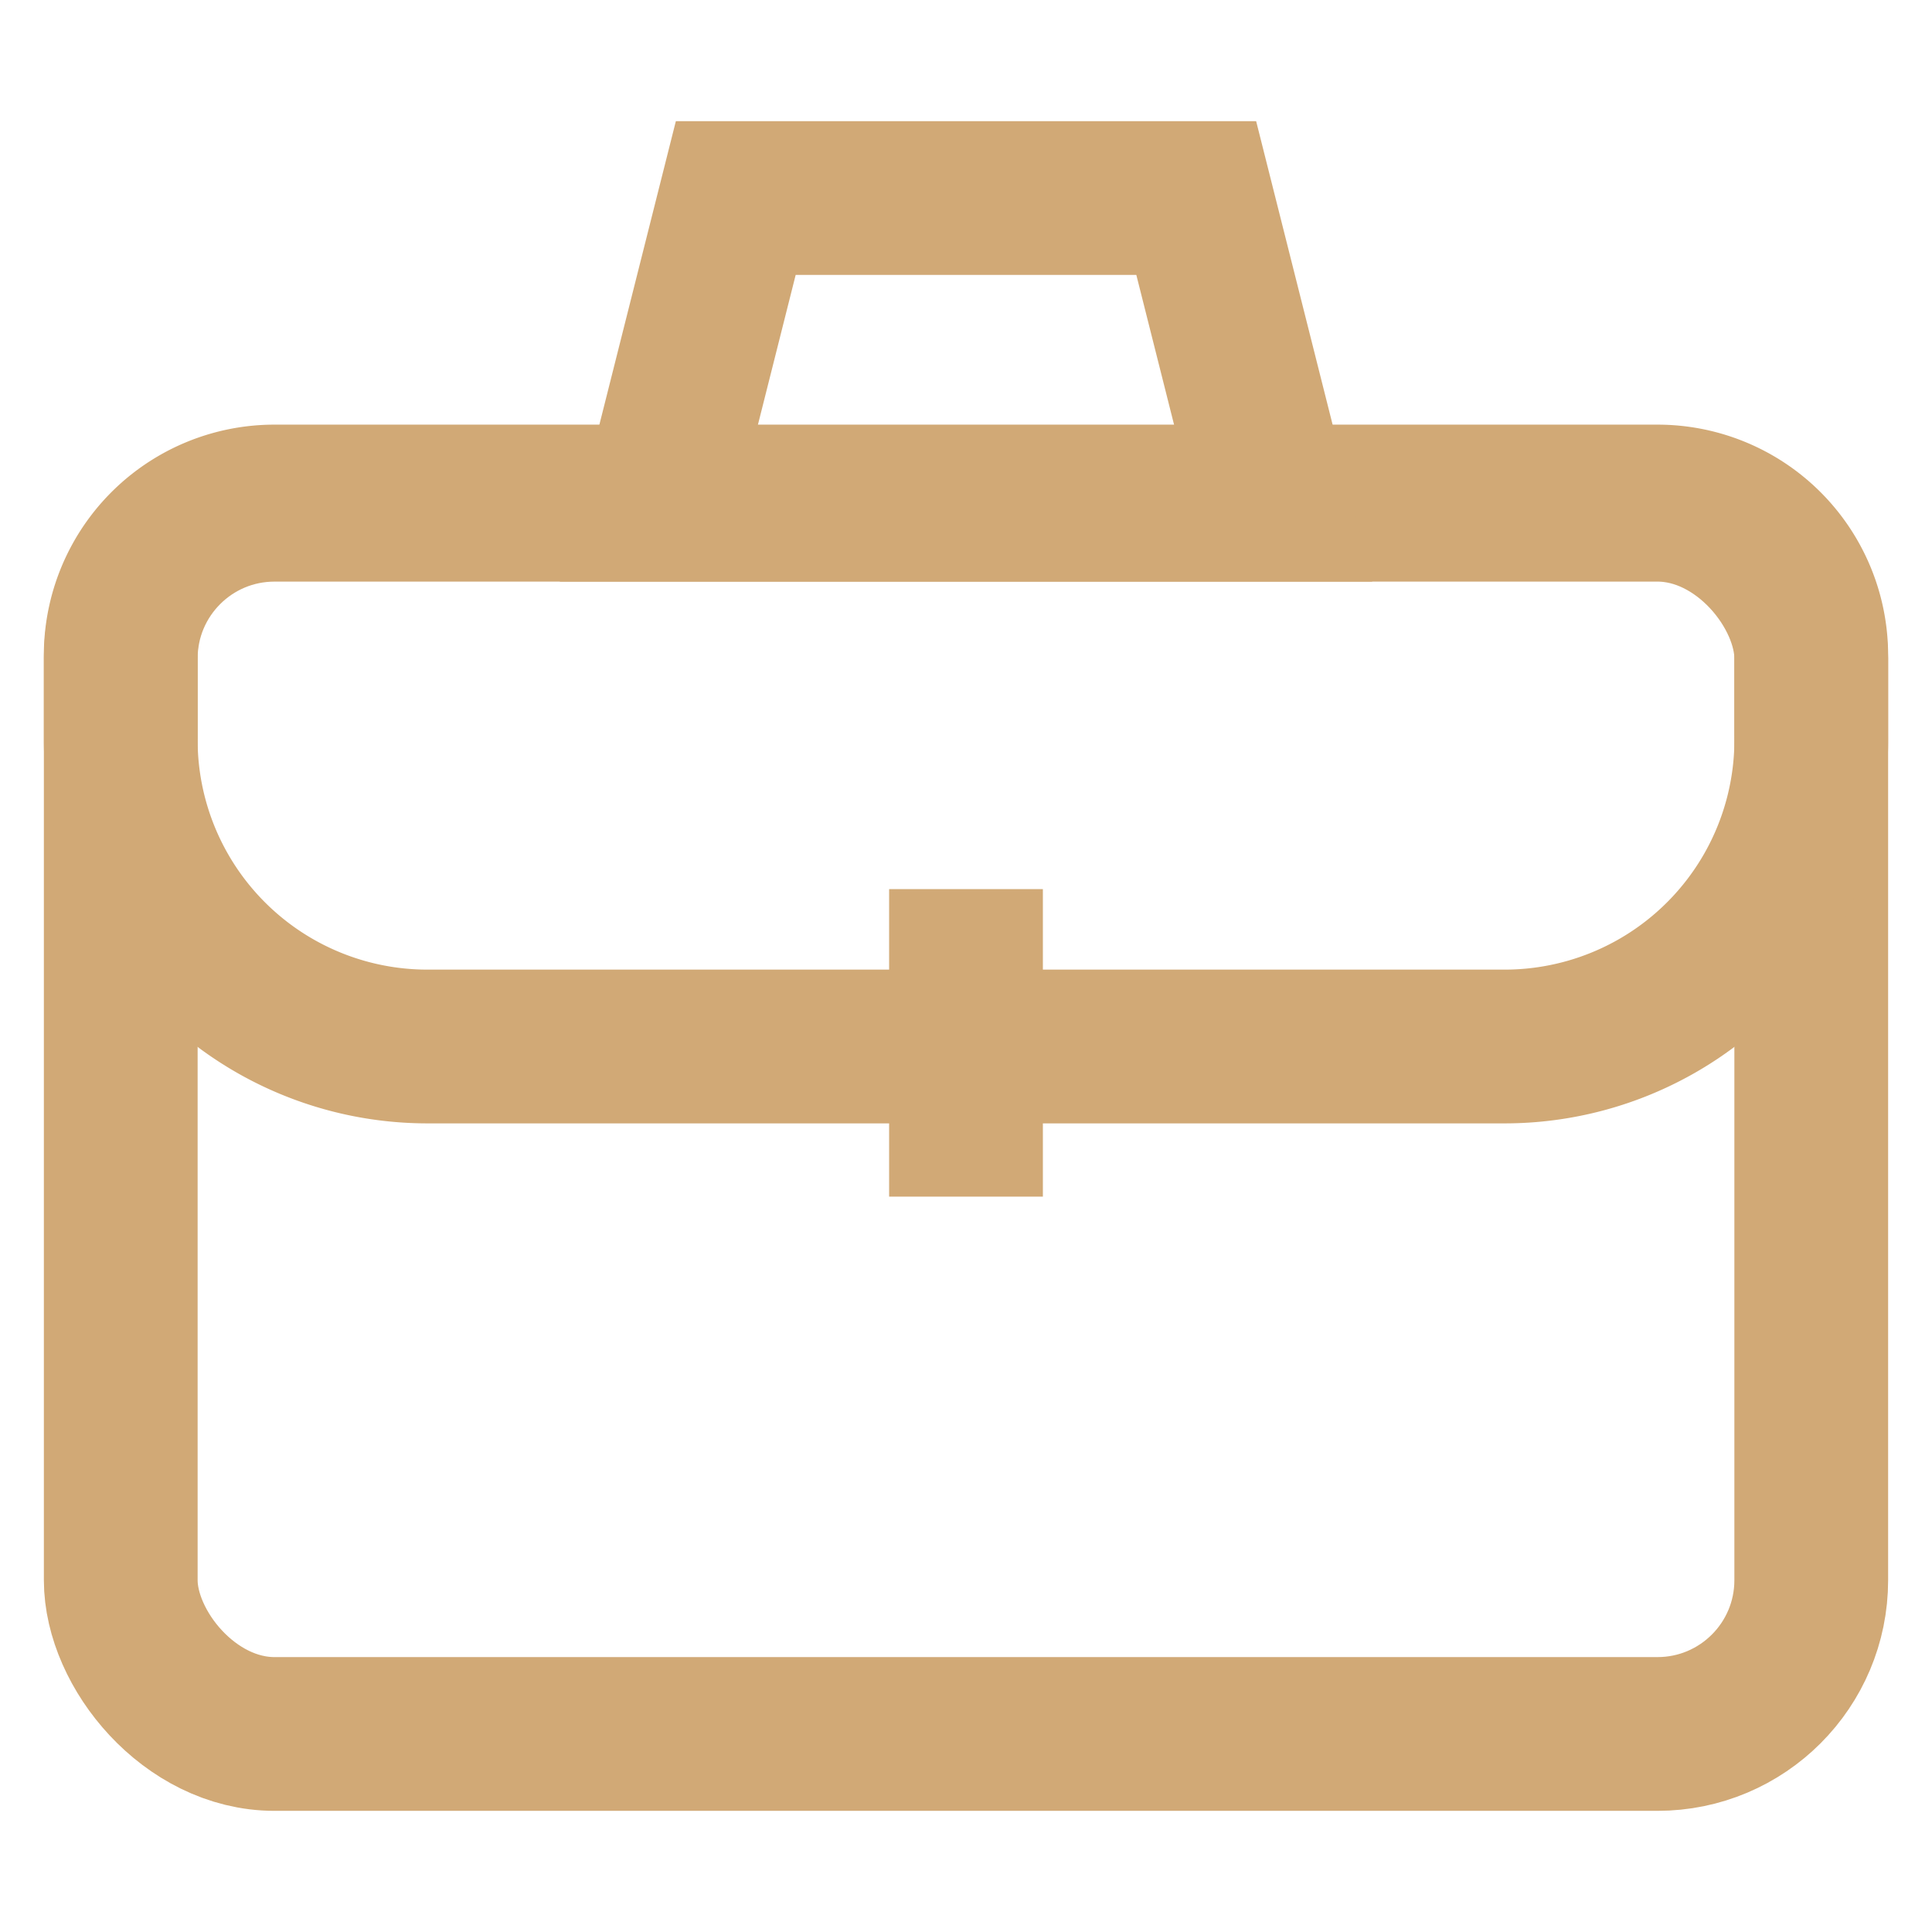
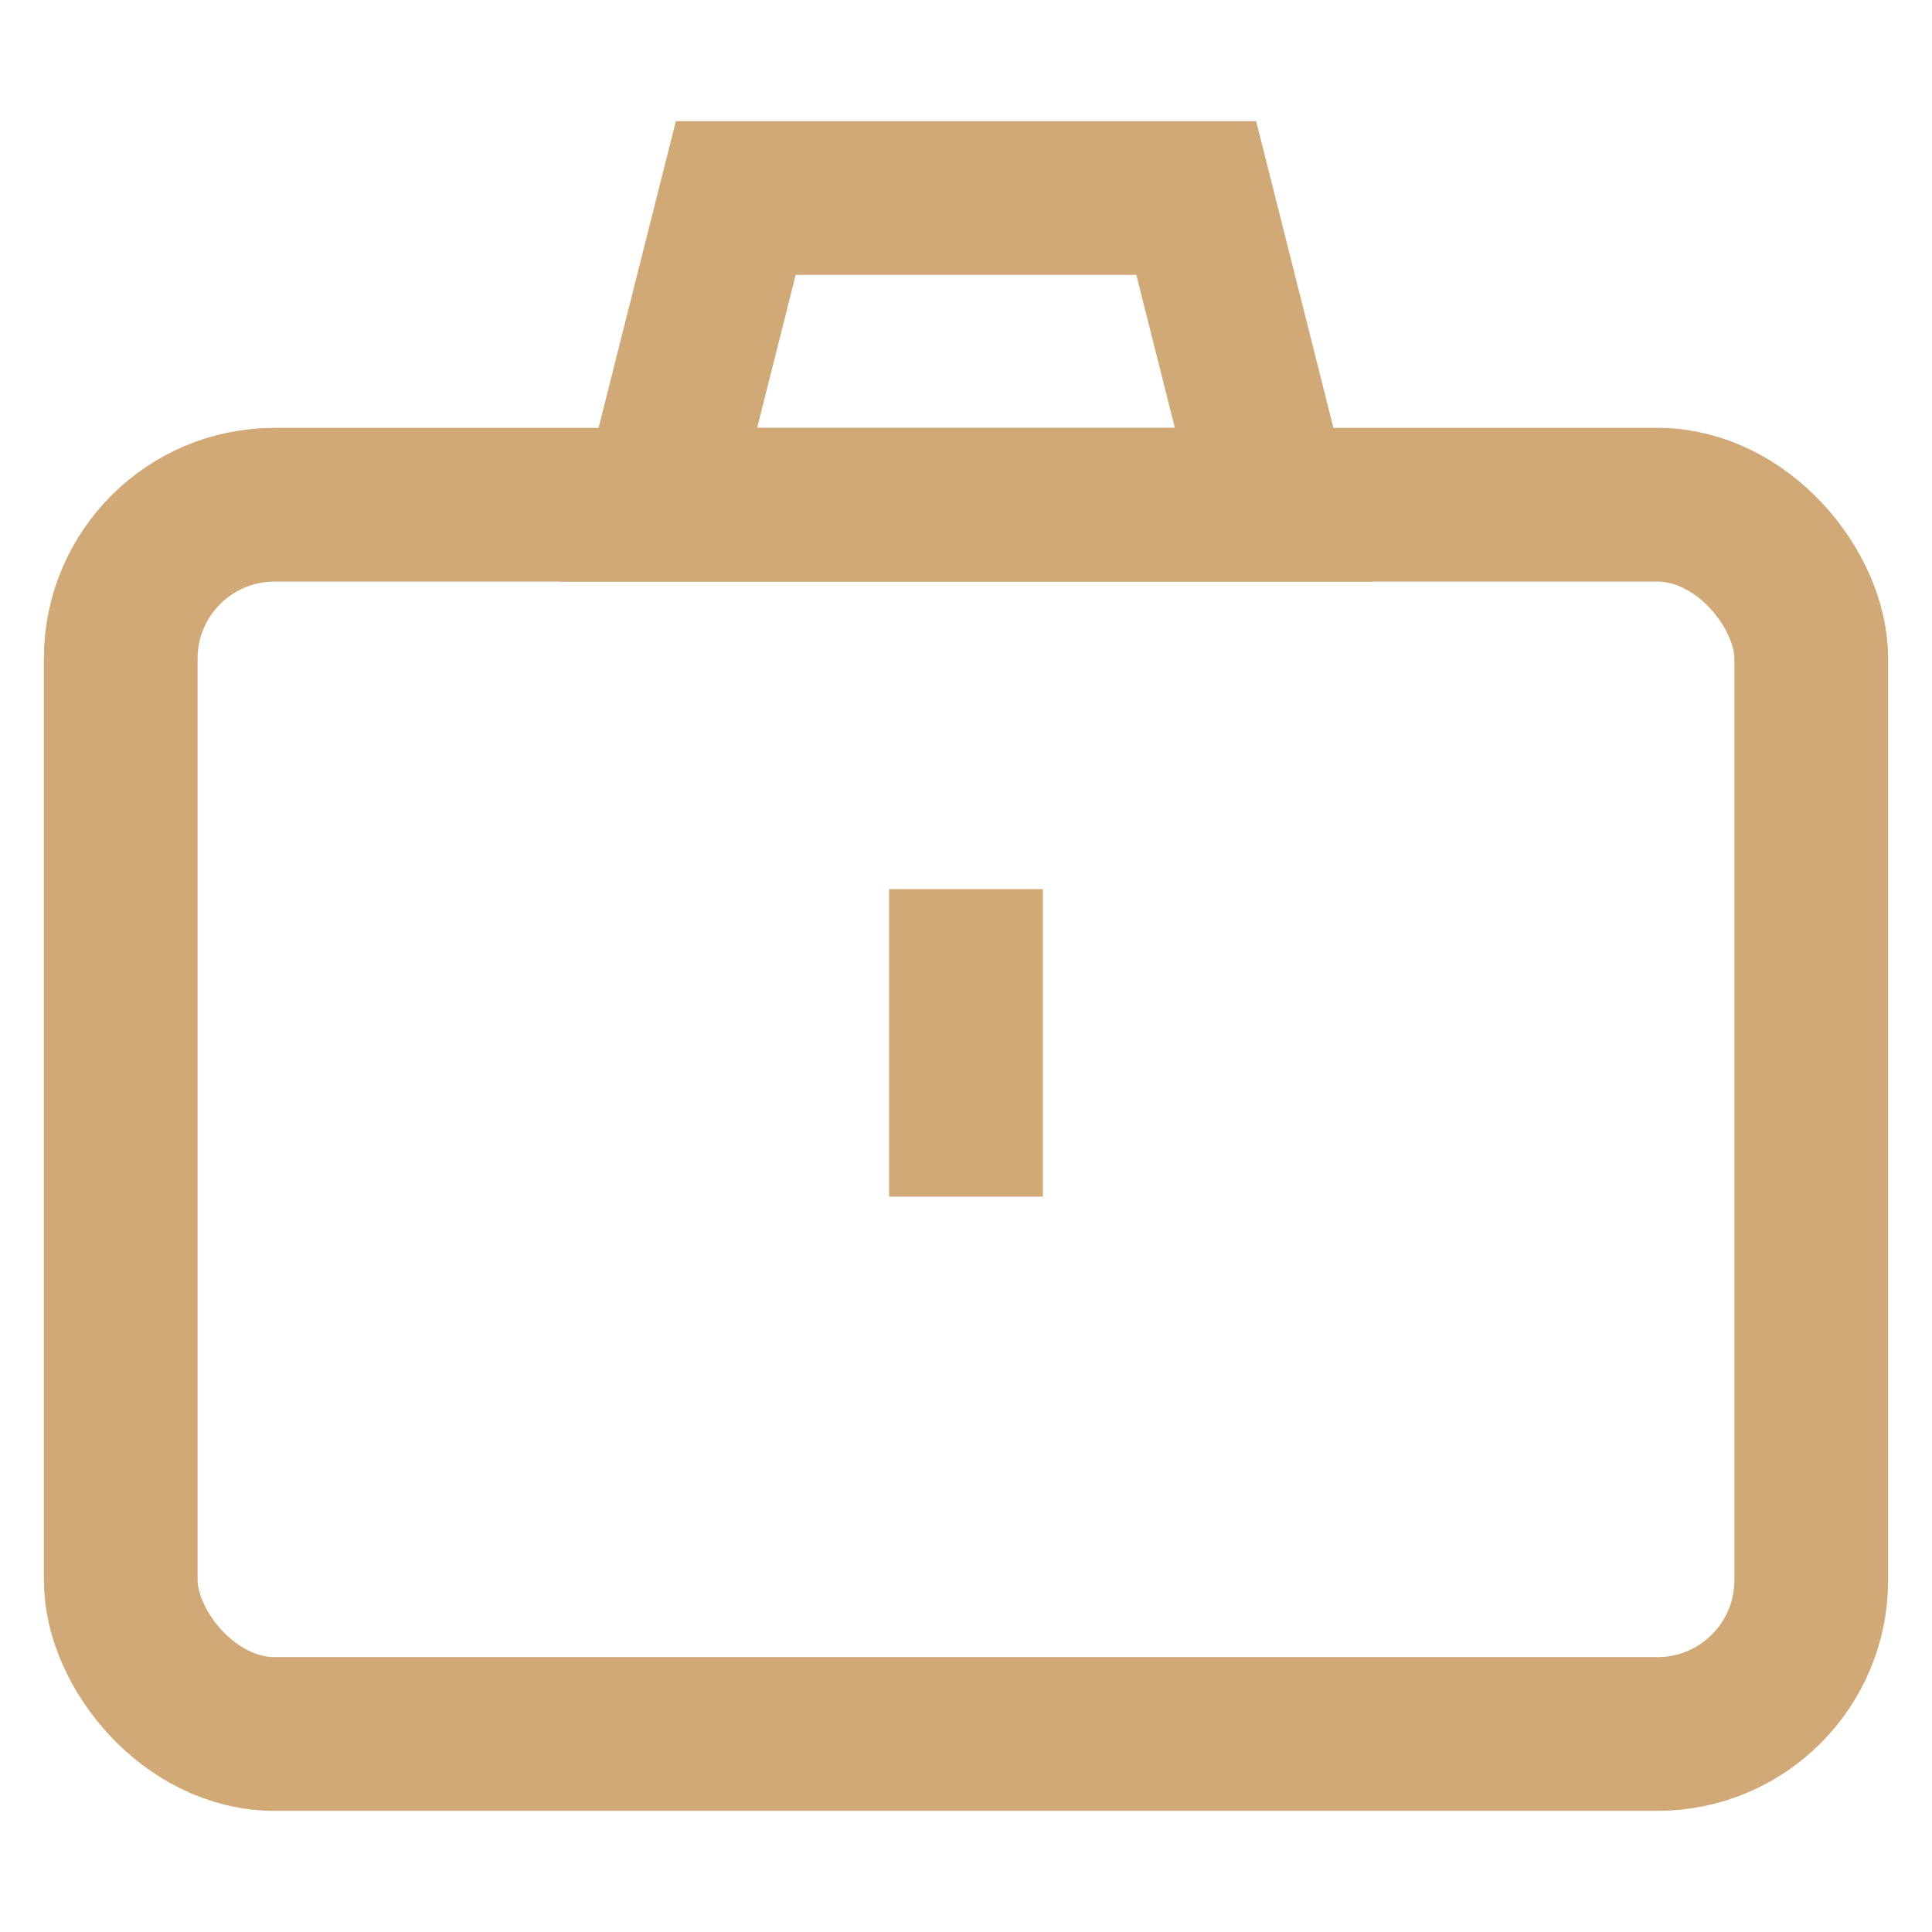
<svg xmlns="http://www.w3.org/2000/svg" width="800px" height="800px" viewBox="0 0 24 24">
  <defs>
    <style>.cls-1,.cls-2{fill:none;stroke:#d1a976;stroke-miterlimit:10;stroke-width:1.91px;}.cls-1{stroke-linecap:square;}</style>
  </defs>
  <g id="briefcase_simple" data-name="briefcase simple">
    <rect class="cls-1" x="1.5" y="6.27" width="21" height="15.27" rx="1.91" />
-     <path class="cls-2" d="M13.91,13h4.77A3.81,3.81,0,0,0,22.5,9.14v-1a1.91,1.91,0,0,0-1.91-1.91H3.41A1.91,1.91,0,0,0,1.5,8.18v1A3.81,3.81,0,0,0,5.32,13h8.59Z" />
    <line class="cls-1" x1="12" y1="12" x2="12" y2="13.91" />
    <polygon class="cls-1" points="15.82 6.27 8.18 6.27 9.14 2.46 14.86 2.46 15.82 6.27" />
  </g>
</svg>